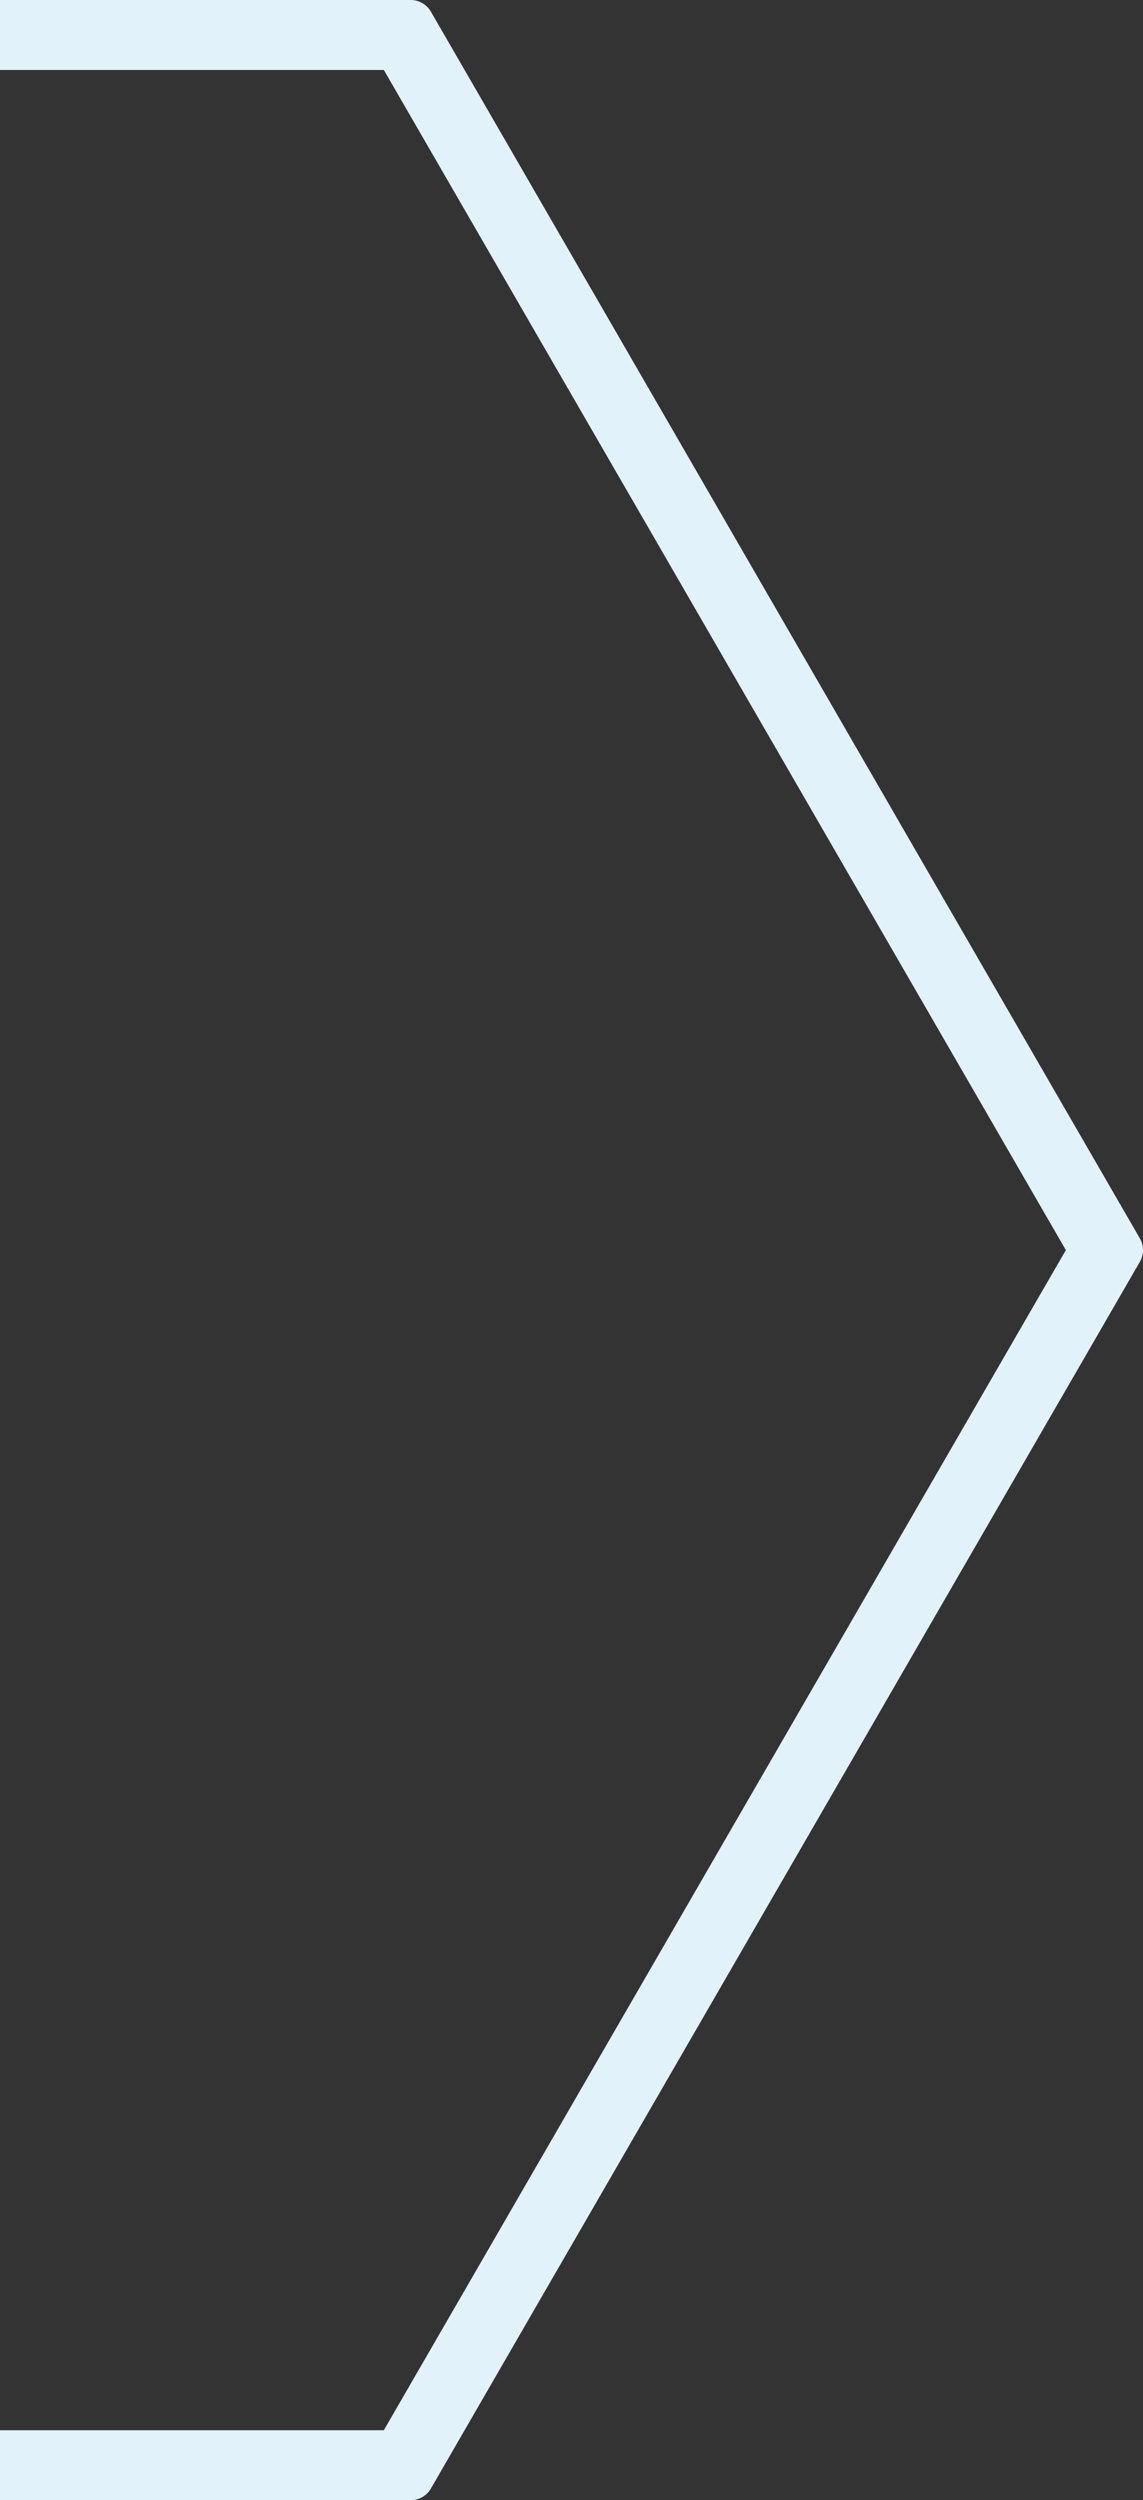
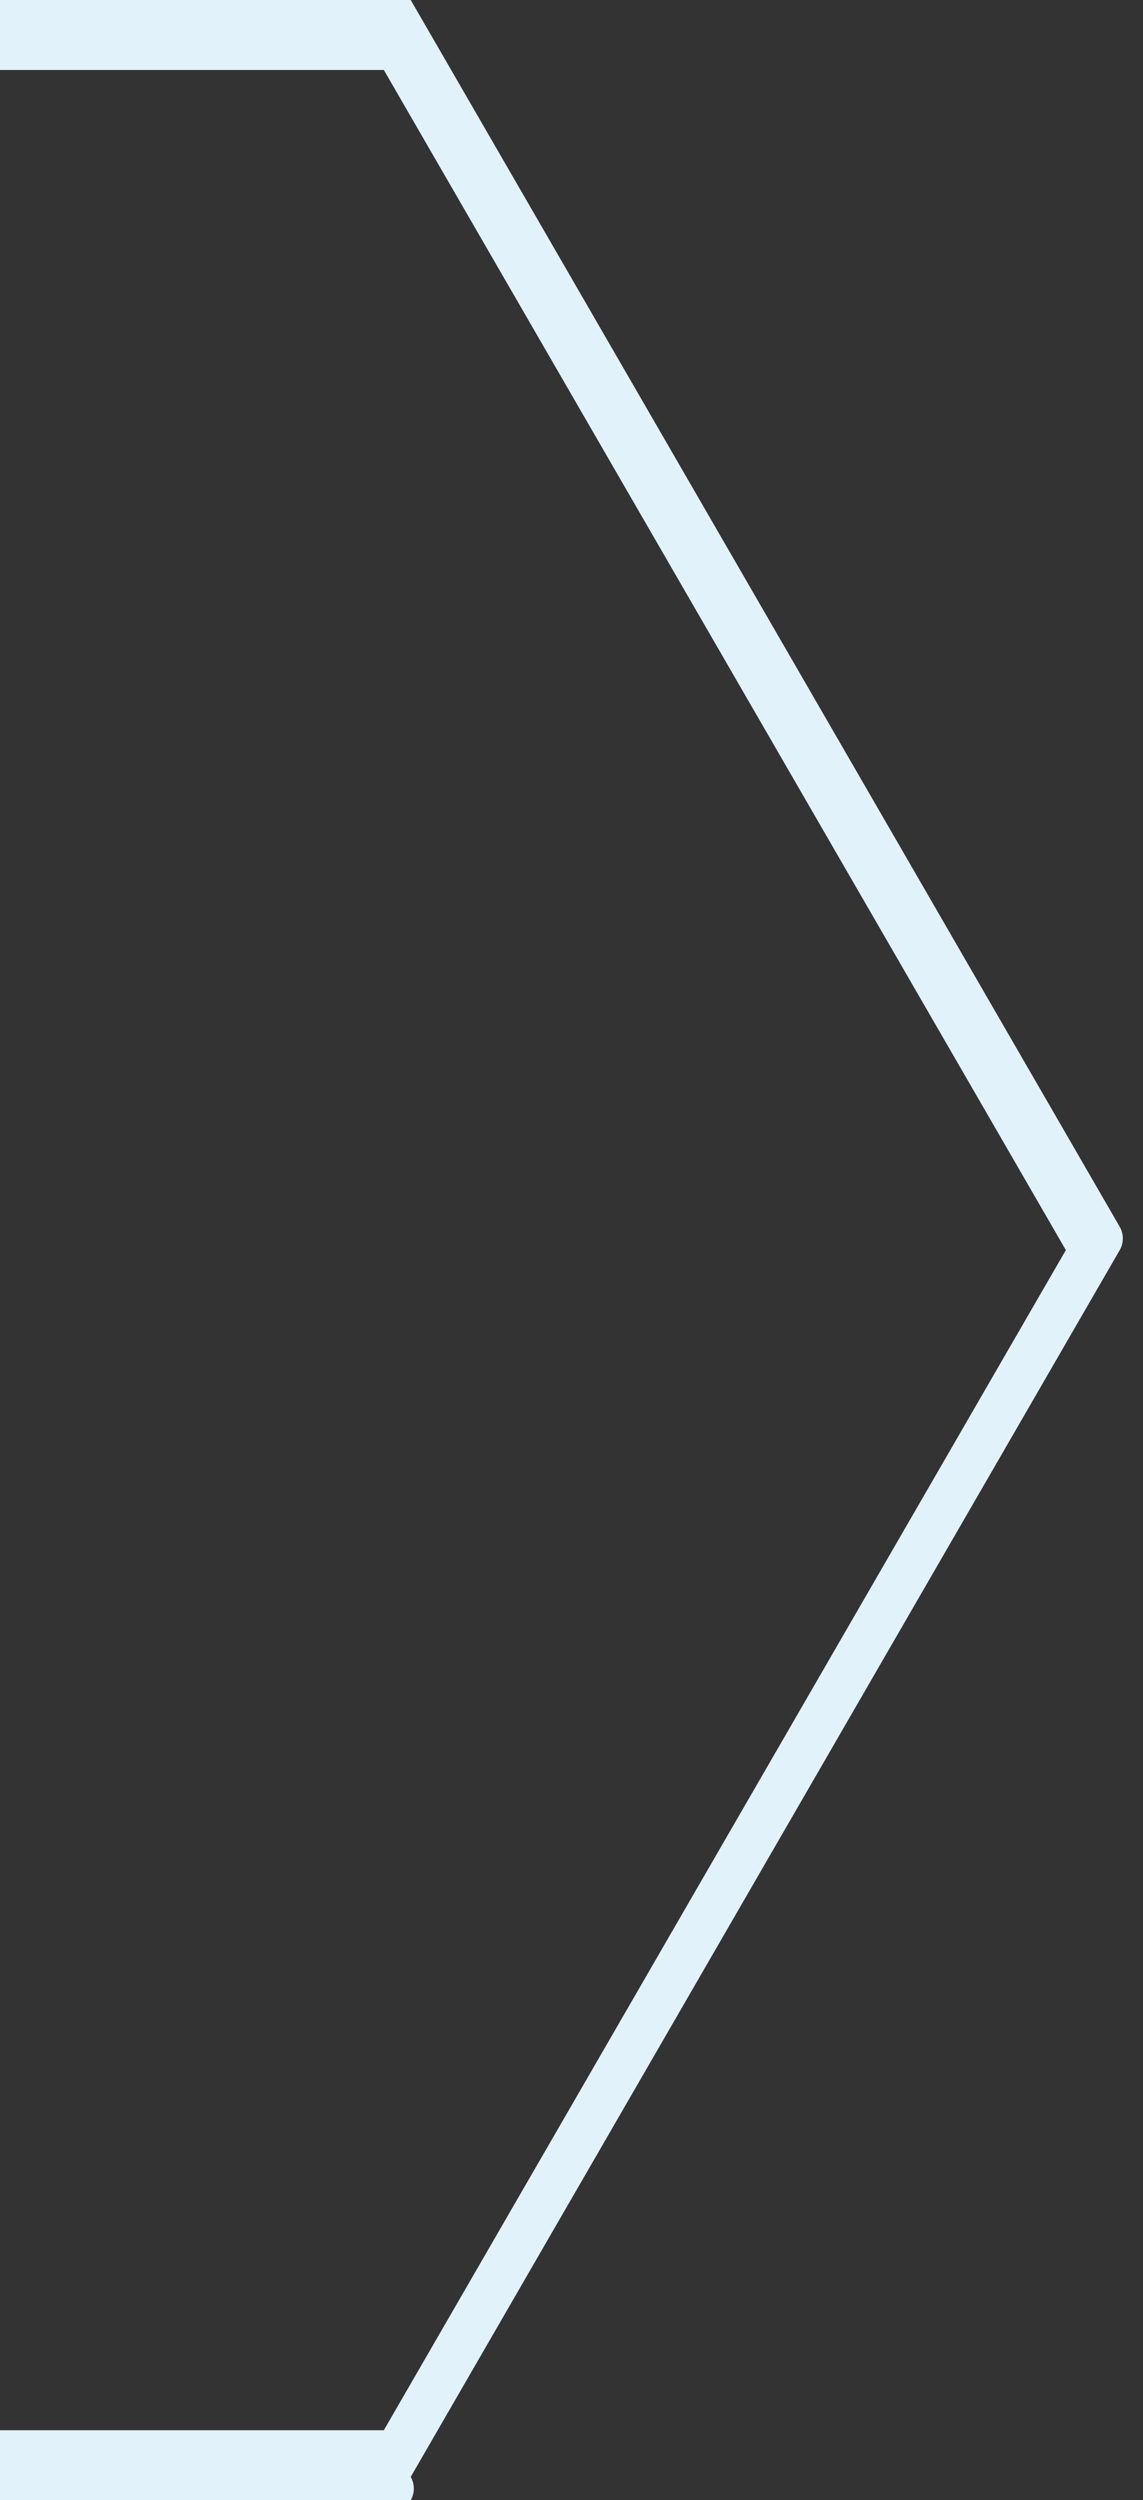
<svg xmlns="http://www.w3.org/2000/svg" width="245.222" height="536" viewBox="0 0 245.222 536">
  <rect x="0" y="0" width="245.222" height="536" fill="#333333" stroke="none" />
-   <path id="hexagon-levy" d="M-9040.884,789H-9129V774h82.348l146.323-253-146.323-253H-9129V253h88.116a5.006,5.006,0,0,1,4.327,2.5l152.11,263a5.023,5.023,0,0,1,0,5.006l-152.11,263A5.011,5.011,0,0,1-9040.884,789Z" transform="translate(9129 -253)" fill="#e2f2fb" />
+   <path id="hexagon-levy" d="M-9040.884,789H-9129V774h82.348l146.323-253-146.323-253H-9129V253h88.116l152.11,263a5.023,5.023,0,0,1,0,5.006l-152.11,263A5.011,5.011,0,0,1-9040.884,789Z" transform="translate(9129 -253)" fill="#e2f2fb" />
</svg>